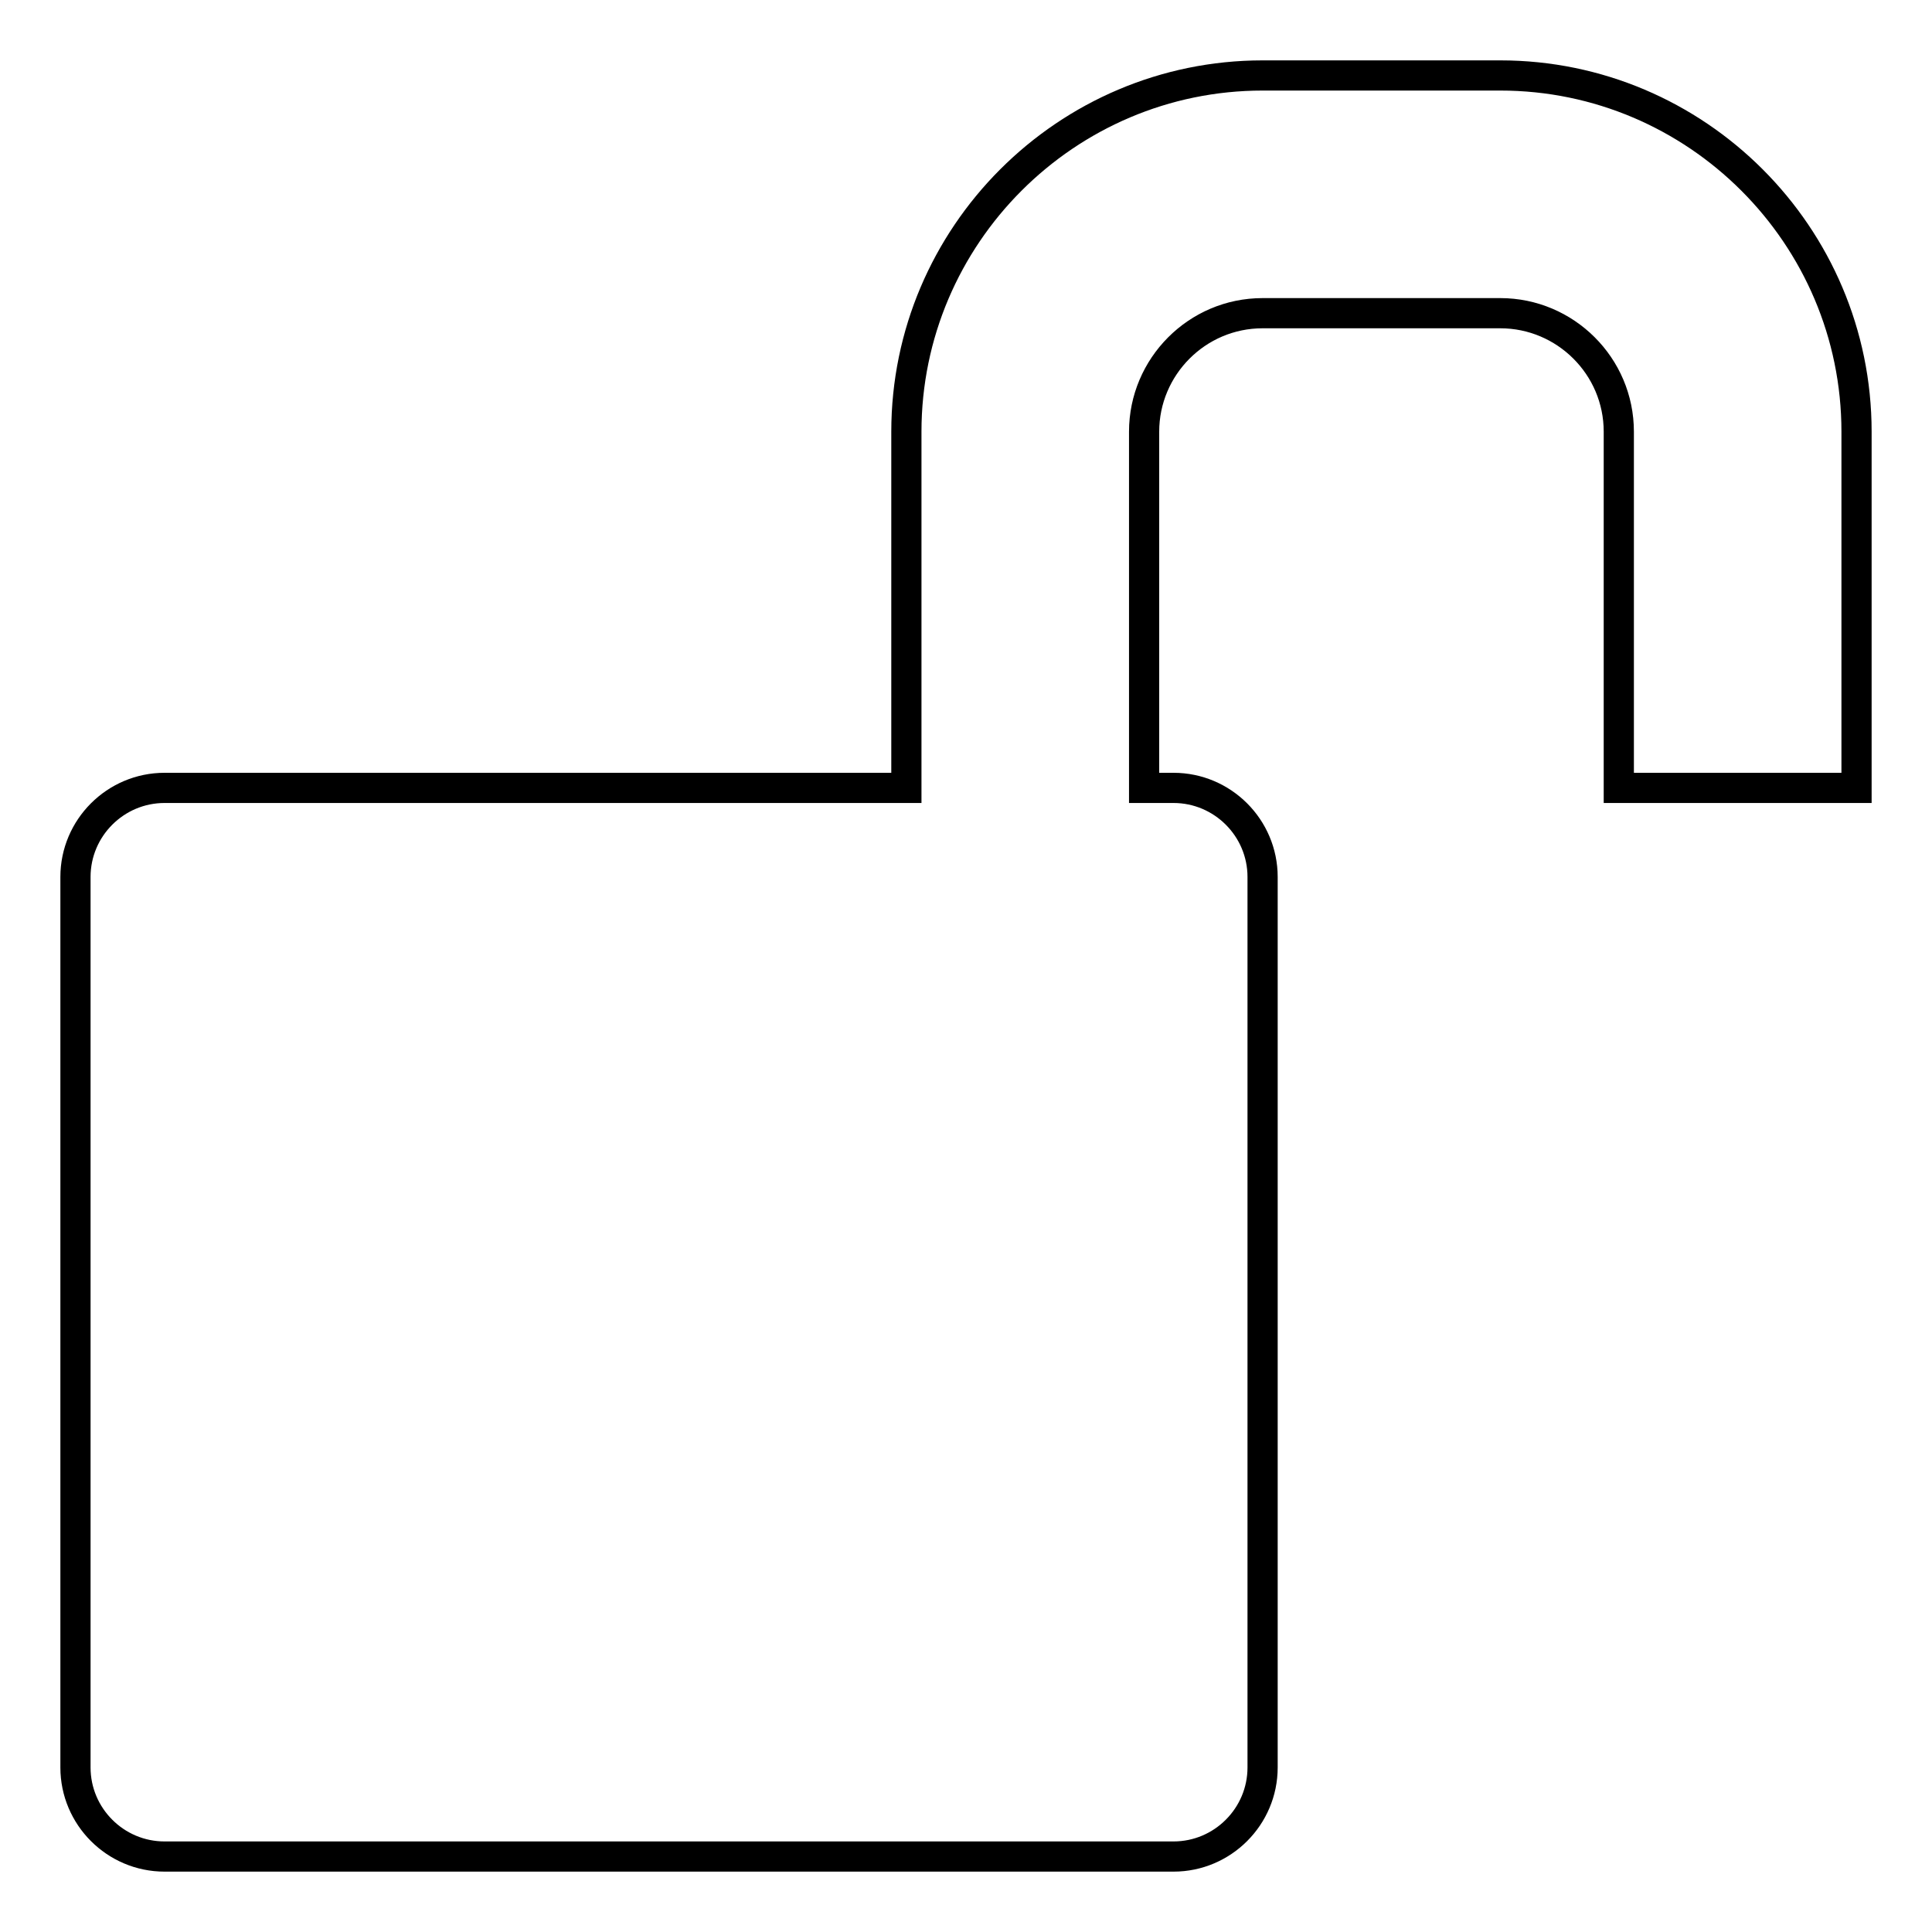
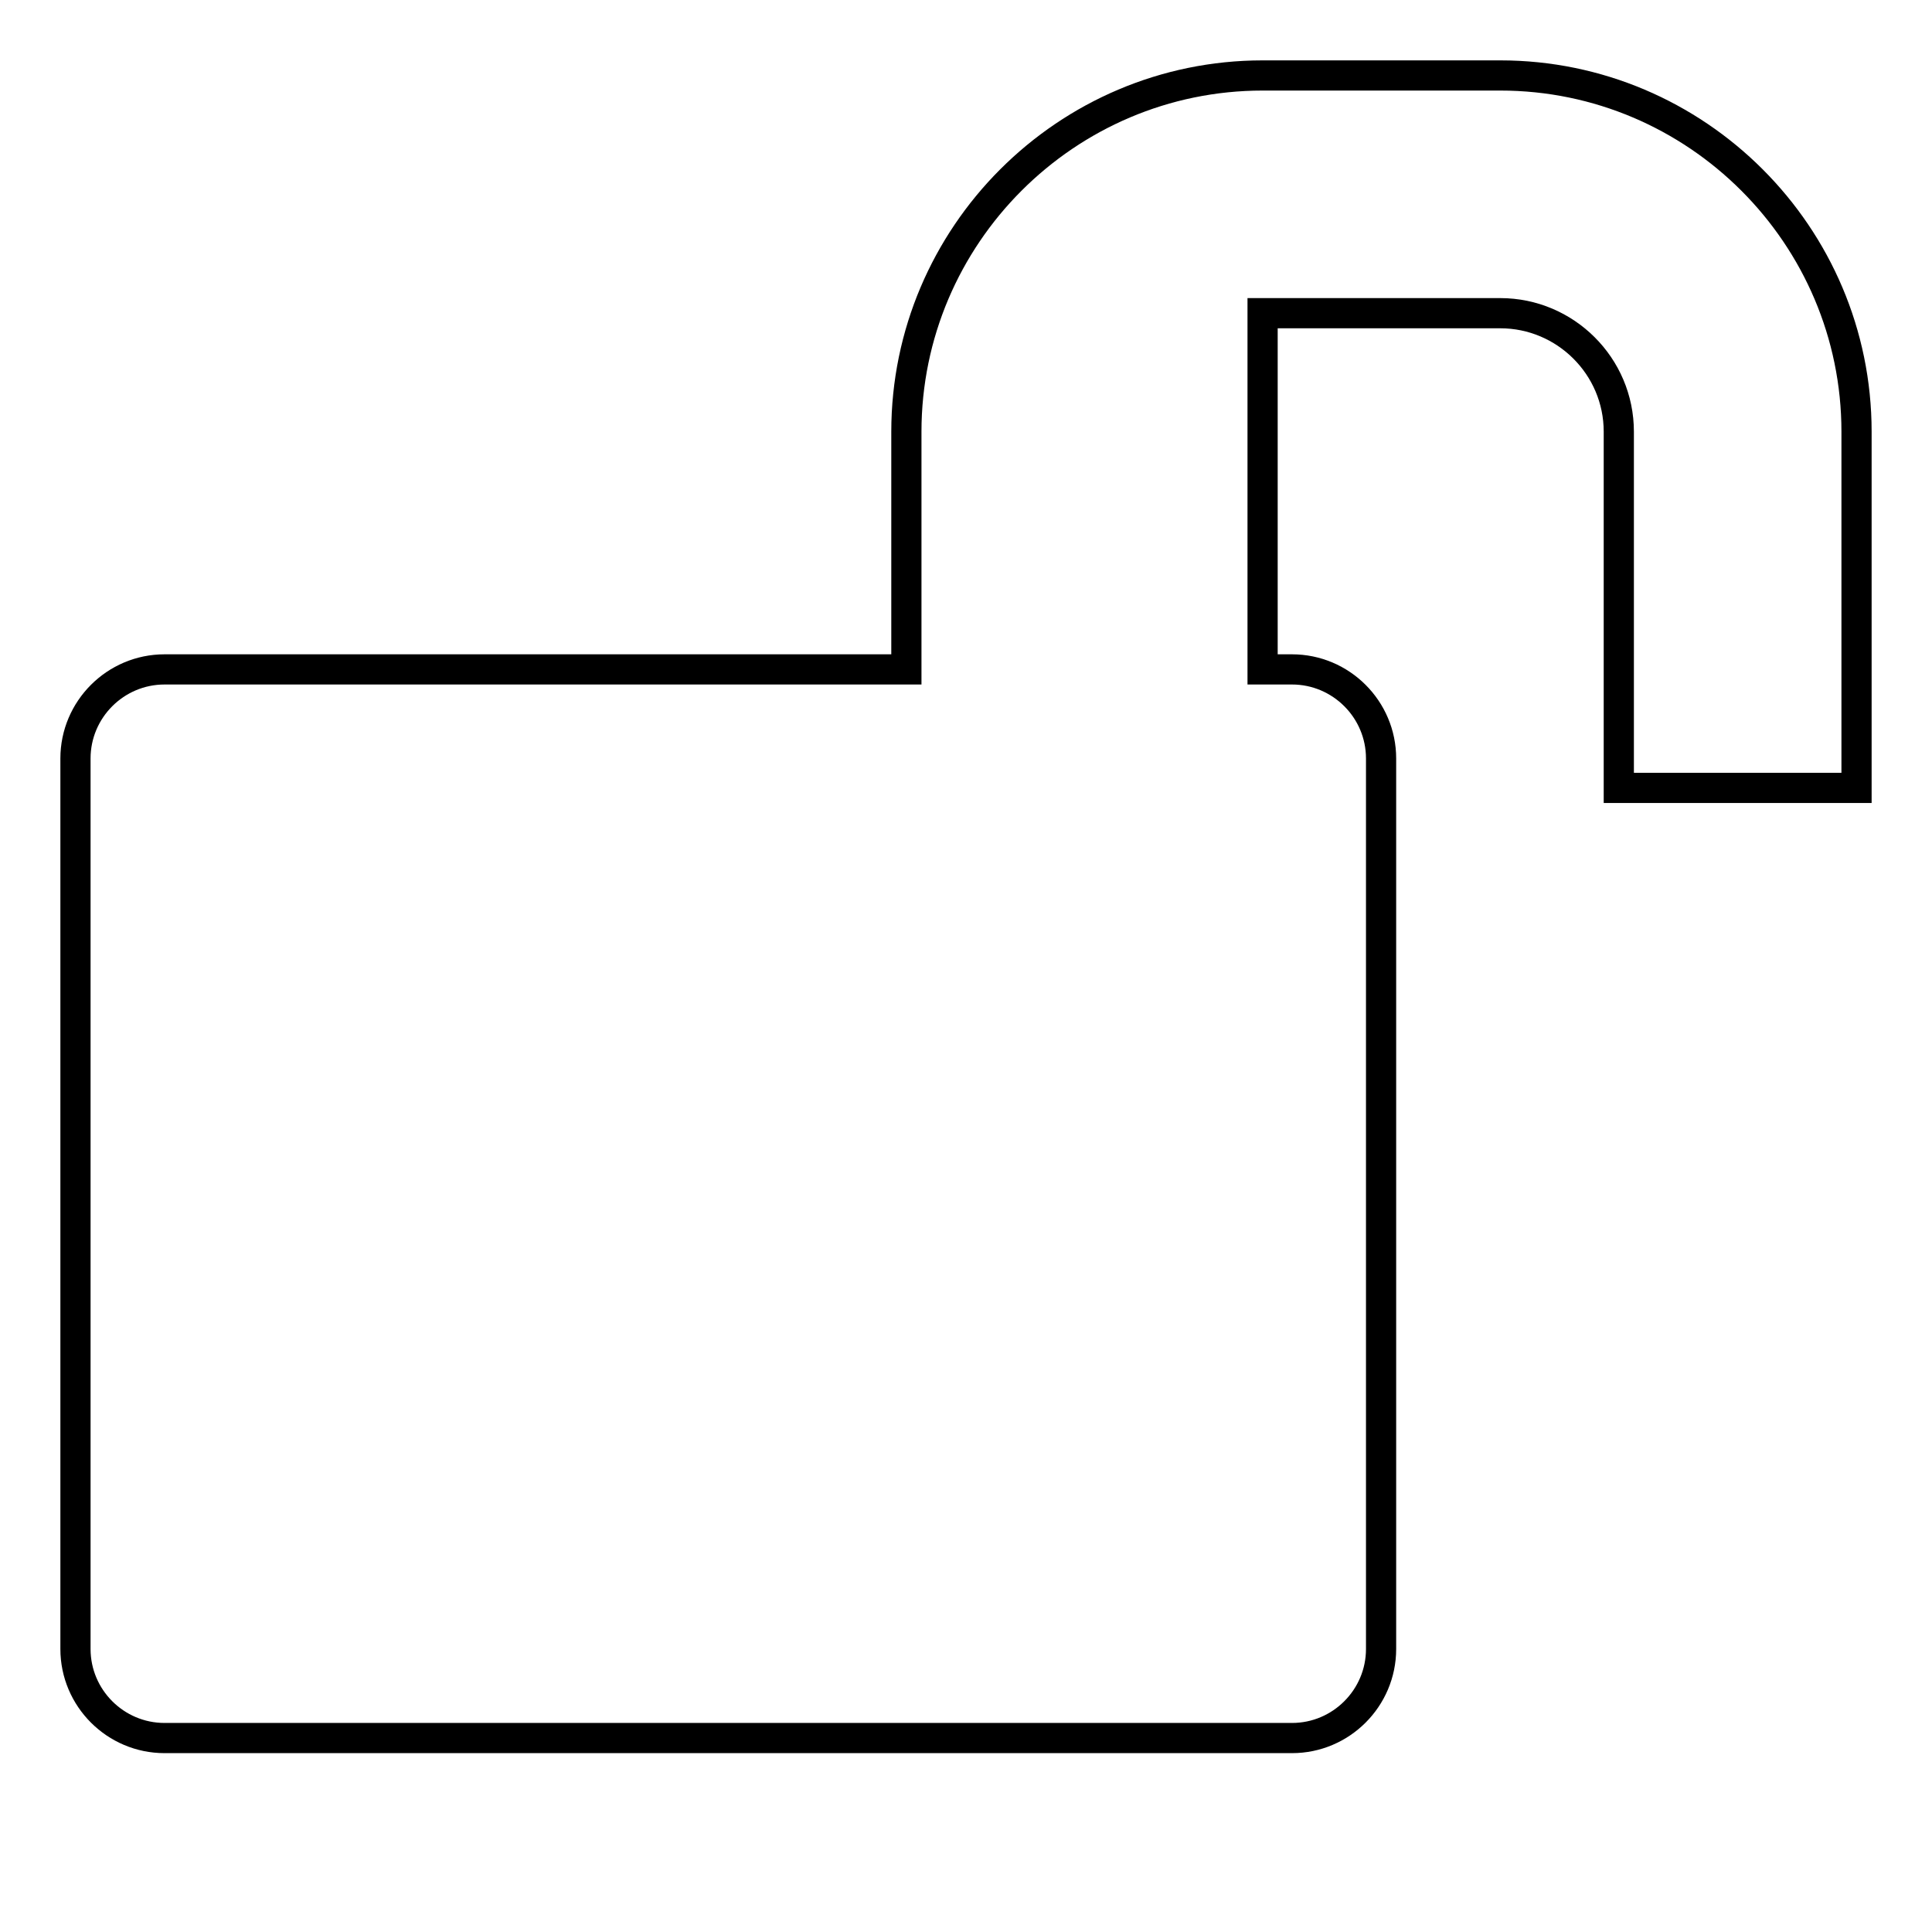
<svg xmlns="http://www.w3.org/2000/svg" version="1.1" x="0px" y="0px" viewBox="0 0 256 256" enable-background="new 0 0 256 256" xml:space="preserve">
  <g>
-     <path stroke-width="4" fill-opacity="0" stroke="#000000" d="M198.8,10c26,0,47.2,21.2,47.2,47.2v47.2h-31.5V57.2c0-8.7-7.1-15.7-15.7-15.7h-31.5 c-8.7,0-15.7,7.1-15.7,15.7v47.2h3.9c6.5,0,11.8,5.3,11.8,11.8v118c0,6.5-5.3,11.8-11.8,11.8H21.8c-6.5,0-11.8-5.3-11.8-11.8v-118 c0-6.5,5.3-11.8,11.8-11.8h98.3V57.2c0-26,21.2-47.2,47.2-47.2H198.8z" />
+     <path stroke-width="4" fill-opacity="0" stroke="#000000" d="M198.8,10c26,0,47.2,21.2,47.2,47.2v47.2h-31.5V57.2c0-8.7-7.1-15.7-15.7-15.7h-31.5 v47.2h3.9c6.5,0,11.8,5.3,11.8,11.8v118c0,6.5-5.3,11.8-11.8,11.8H21.8c-6.5,0-11.8-5.3-11.8-11.8v-118 c0-6.5,5.3-11.8,11.8-11.8h98.3V57.2c0-26,21.2-47.2,47.2-47.2H198.8z" />
  </g>
</svg>